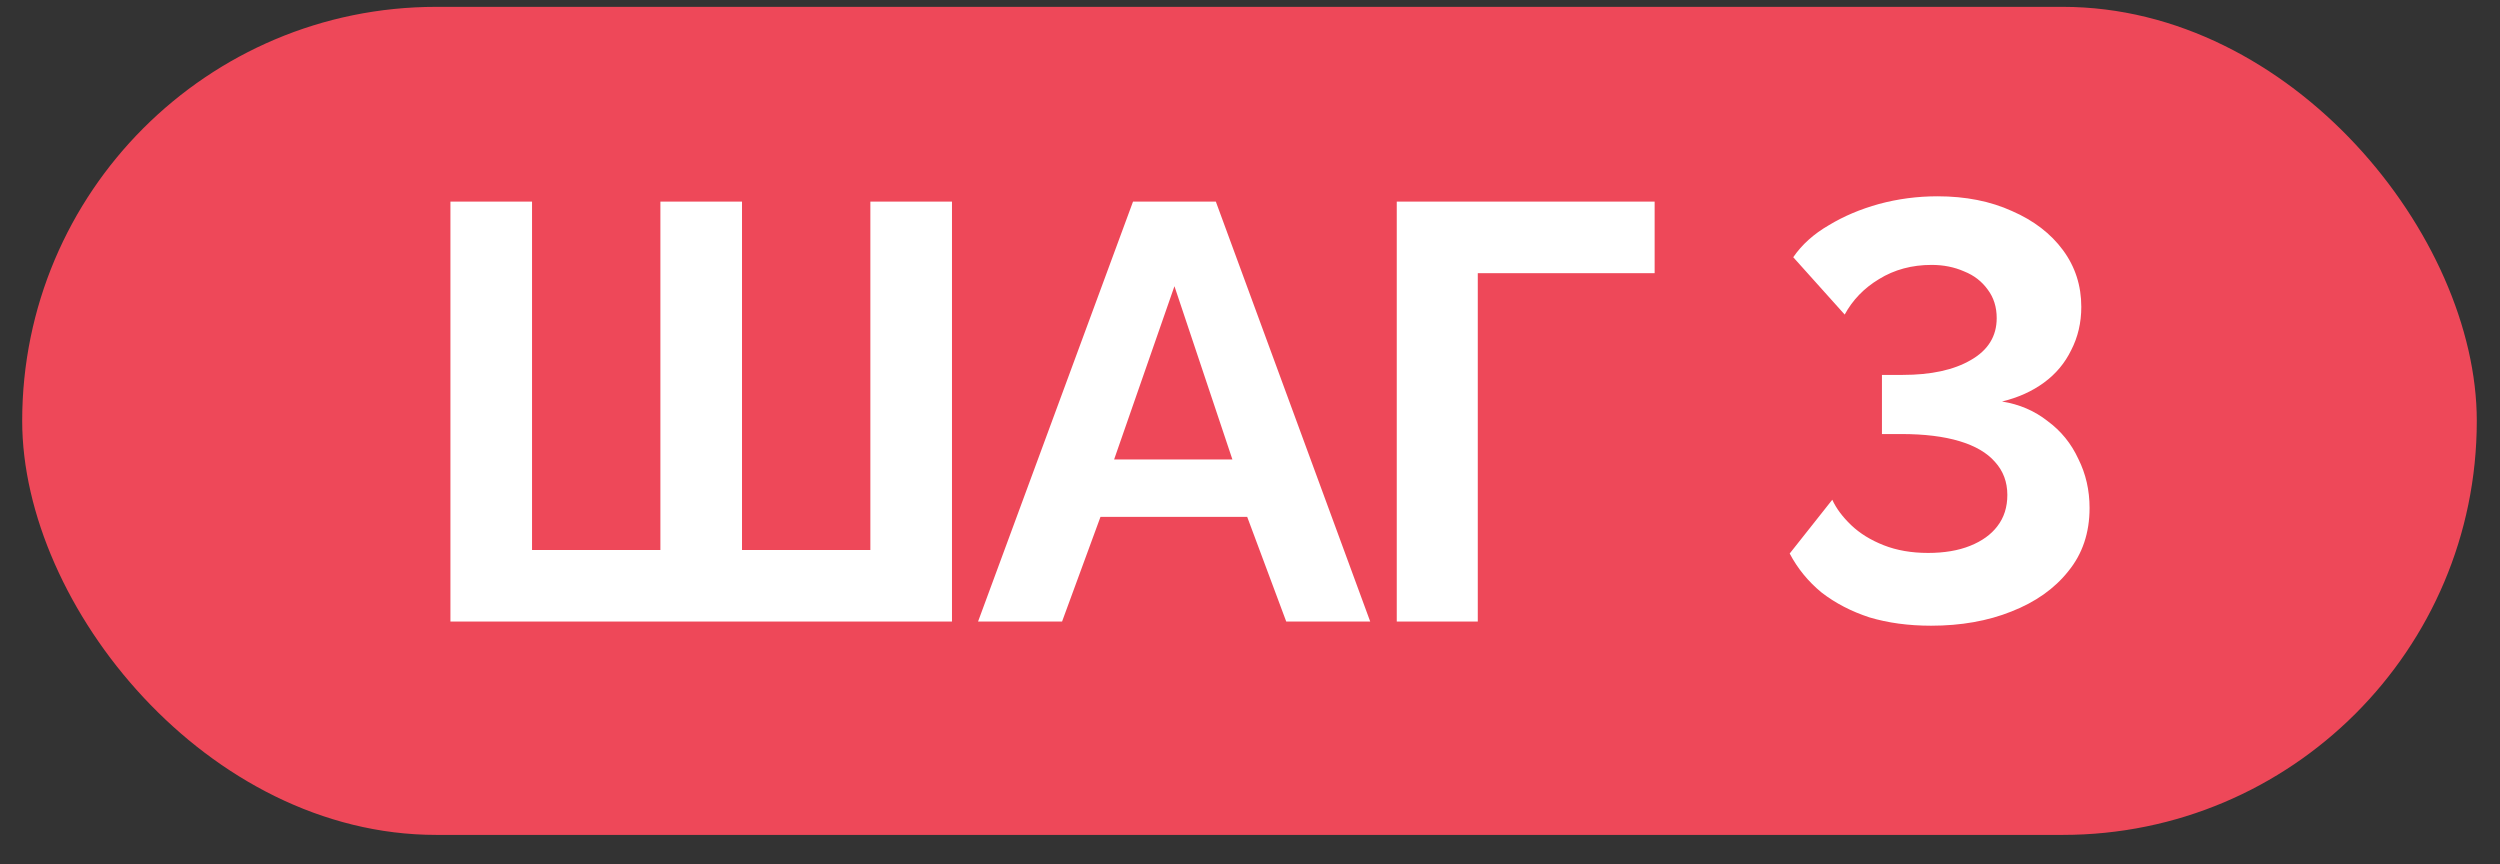
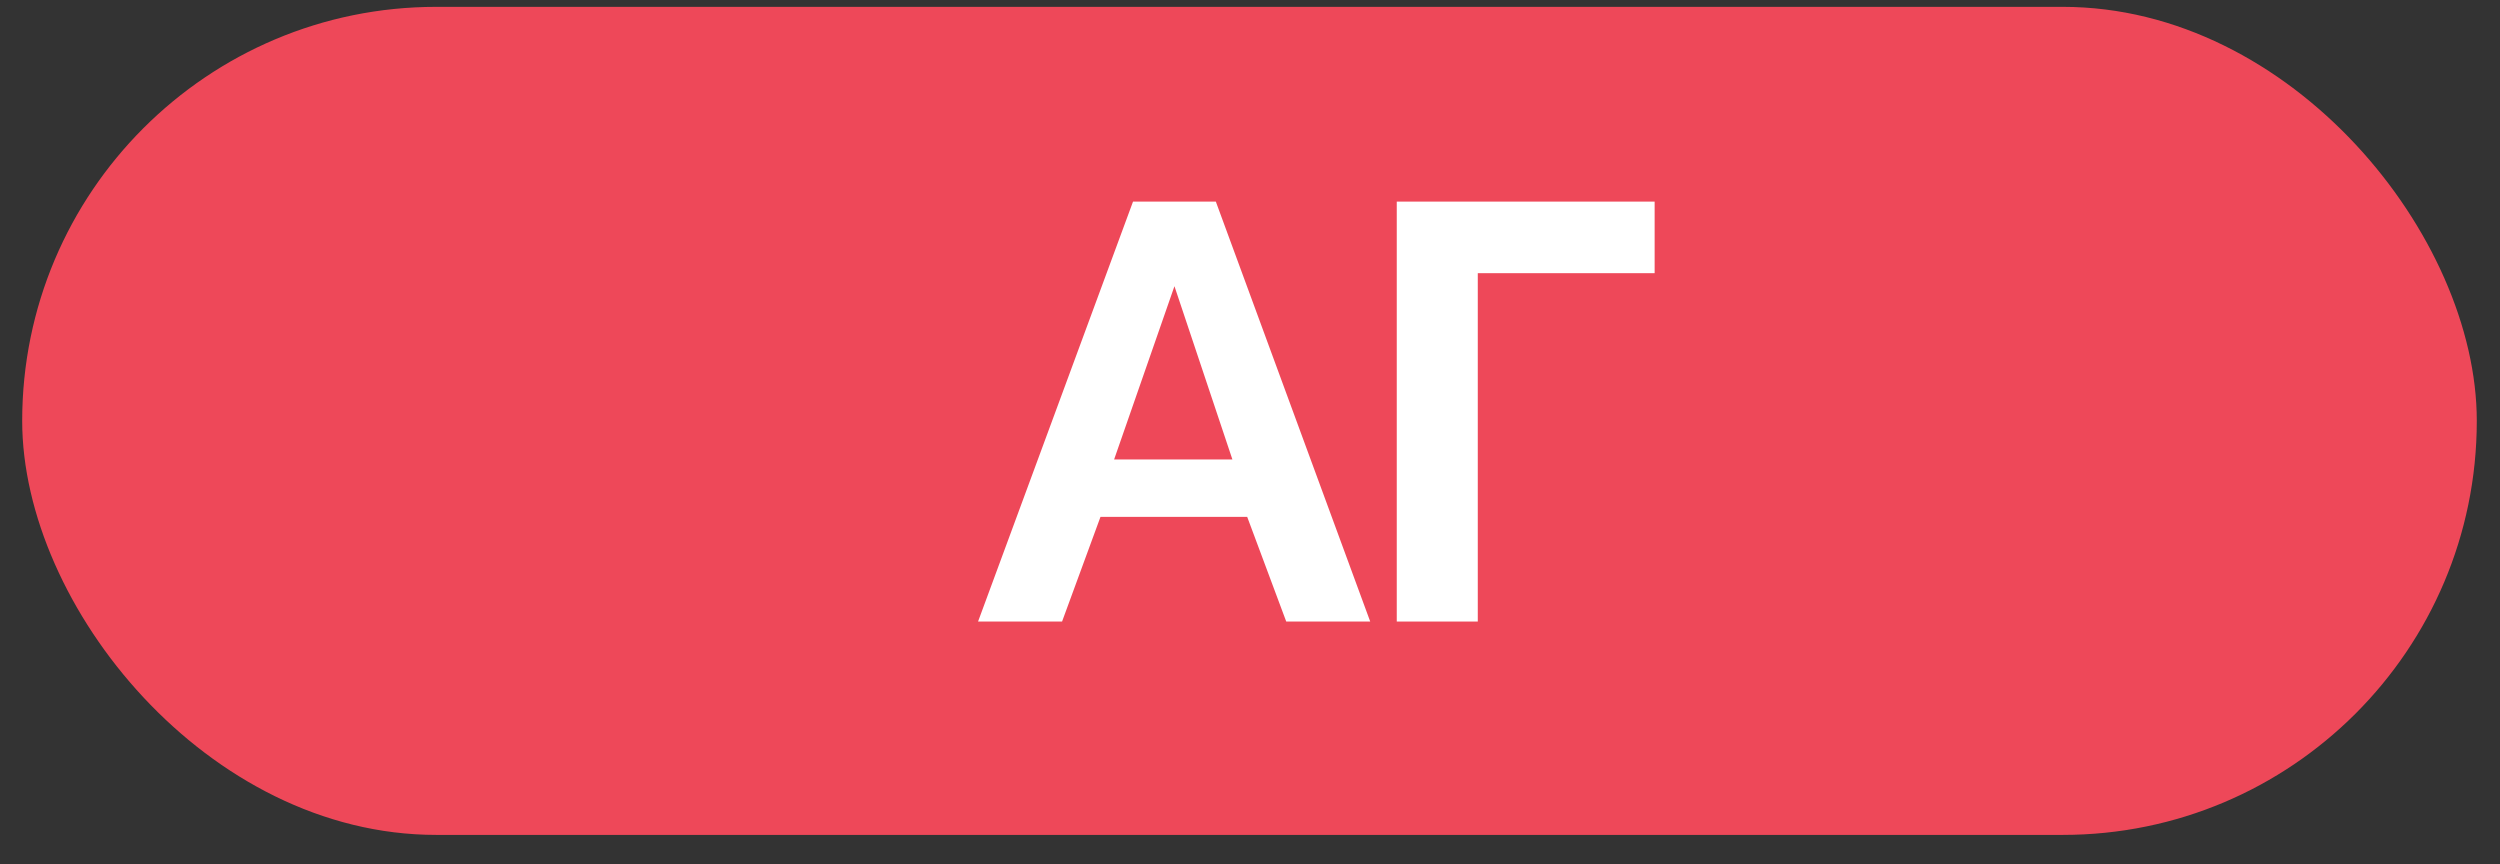
<svg xmlns="http://www.w3.org/2000/svg" width="81" height="28" viewBox="0 0 81 28" fill="none">
  <rect x="0" y="0" width="81" height="28" fill="#333333" stroke="none" />
  <rect x="0.719" y="0.222" width="79.529" height="26.829" rx="13.415" fill="#EE4859" />
-   <path d="M14.594 20.138V6.532H17.238V17.82H21.397V6.532H24.041V17.82H28.2V6.532H30.844V20.138H14.594Z" fill="white" />
  <path d="M36.71 6.532H39.393L44.395 20.138H41.674L40.409 16.746H35.656L34.411 20.138H31.689L36.71 6.532ZM39.93 14.887L38.052 9.273L36.097 14.887H39.93Z" fill="white" />
  <path d="M45.255 20.138V6.532H53.61V8.851H47.88V20.138H45.255Z" fill="white" />
-   <path d="M62.566 20.273C61.838 20.273 61.173 20.183 60.573 20.004C59.985 19.812 59.468 19.544 59.021 19.199C58.586 18.842 58.242 18.42 57.986 17.934L59.366 16.191C59.493 16.472 59.698 16.746 59.979 17.015C60.26 17.283 60.611 17.5 61.033 17.666C61.455 17.832 61.934 17.915 62.47 17.915C62.994 17.915 63.448 17.839 63.831 17.685C64.214 17.532 64.508 17.321 64.712 17.053C64.93 16.772 65.038 16.433 65.038 16.037C65.038 15.616 64.904 15.258 64.636 14.964C64.38 14.67 63.997 14.447 63.486 14.293C62.975 14.14 62.349 14.063 61.608 14.063H60.975V12.147H61.646C62.566 12.147 63.301 11.987 63.85 11.668C64.412 11.349 64.693 10.895 64.693 10.307C64.693 9.95 64.597 9.643 64.406 9.388C64.214 9.119 63.959 8.921 63.639 8.794C63.32 8.653 62.968 8.583 62.585 8.583C61.946 8.583 61.378 8.736 60.88 9.043C60.394 9.336 60.024 9.72 59.768 10.192L58.101 8.334C58.382 7.925 58.765 7.58 59.251 7.299C59.736 7.005 60.279 6.775 60.88 6.609C61.493 6.443 62.125 6.36 62.777 6.36C63.684 6.36 64.489 6.519 65.192 6.839C65.894 7.145 66.444 7.567 66.84 8.104C67.236 8.64 67.434 9.253 67.434 9.943C67.434 10.454 67.325 10.921 67.108 11.342C66.903 11.764 66.61 12.115 66.226 12.396C65.843 12.677 65.389 12.882 64.866 13.009C65.428 13.099 65.92 13.31 66.341 13.642C66.776 13.961 67.108 14.37 67.338 14.868C67.581 15.354 67.702 15.884 67.702 16.459C67.702 17.264 67.472 17.947 67.012 18.509C66.565 19.072 65.952 19.506 65.172 19.812C64.406 20.119 63.537 20.273 62.566 20.273Z" fill="white" />
</svg>